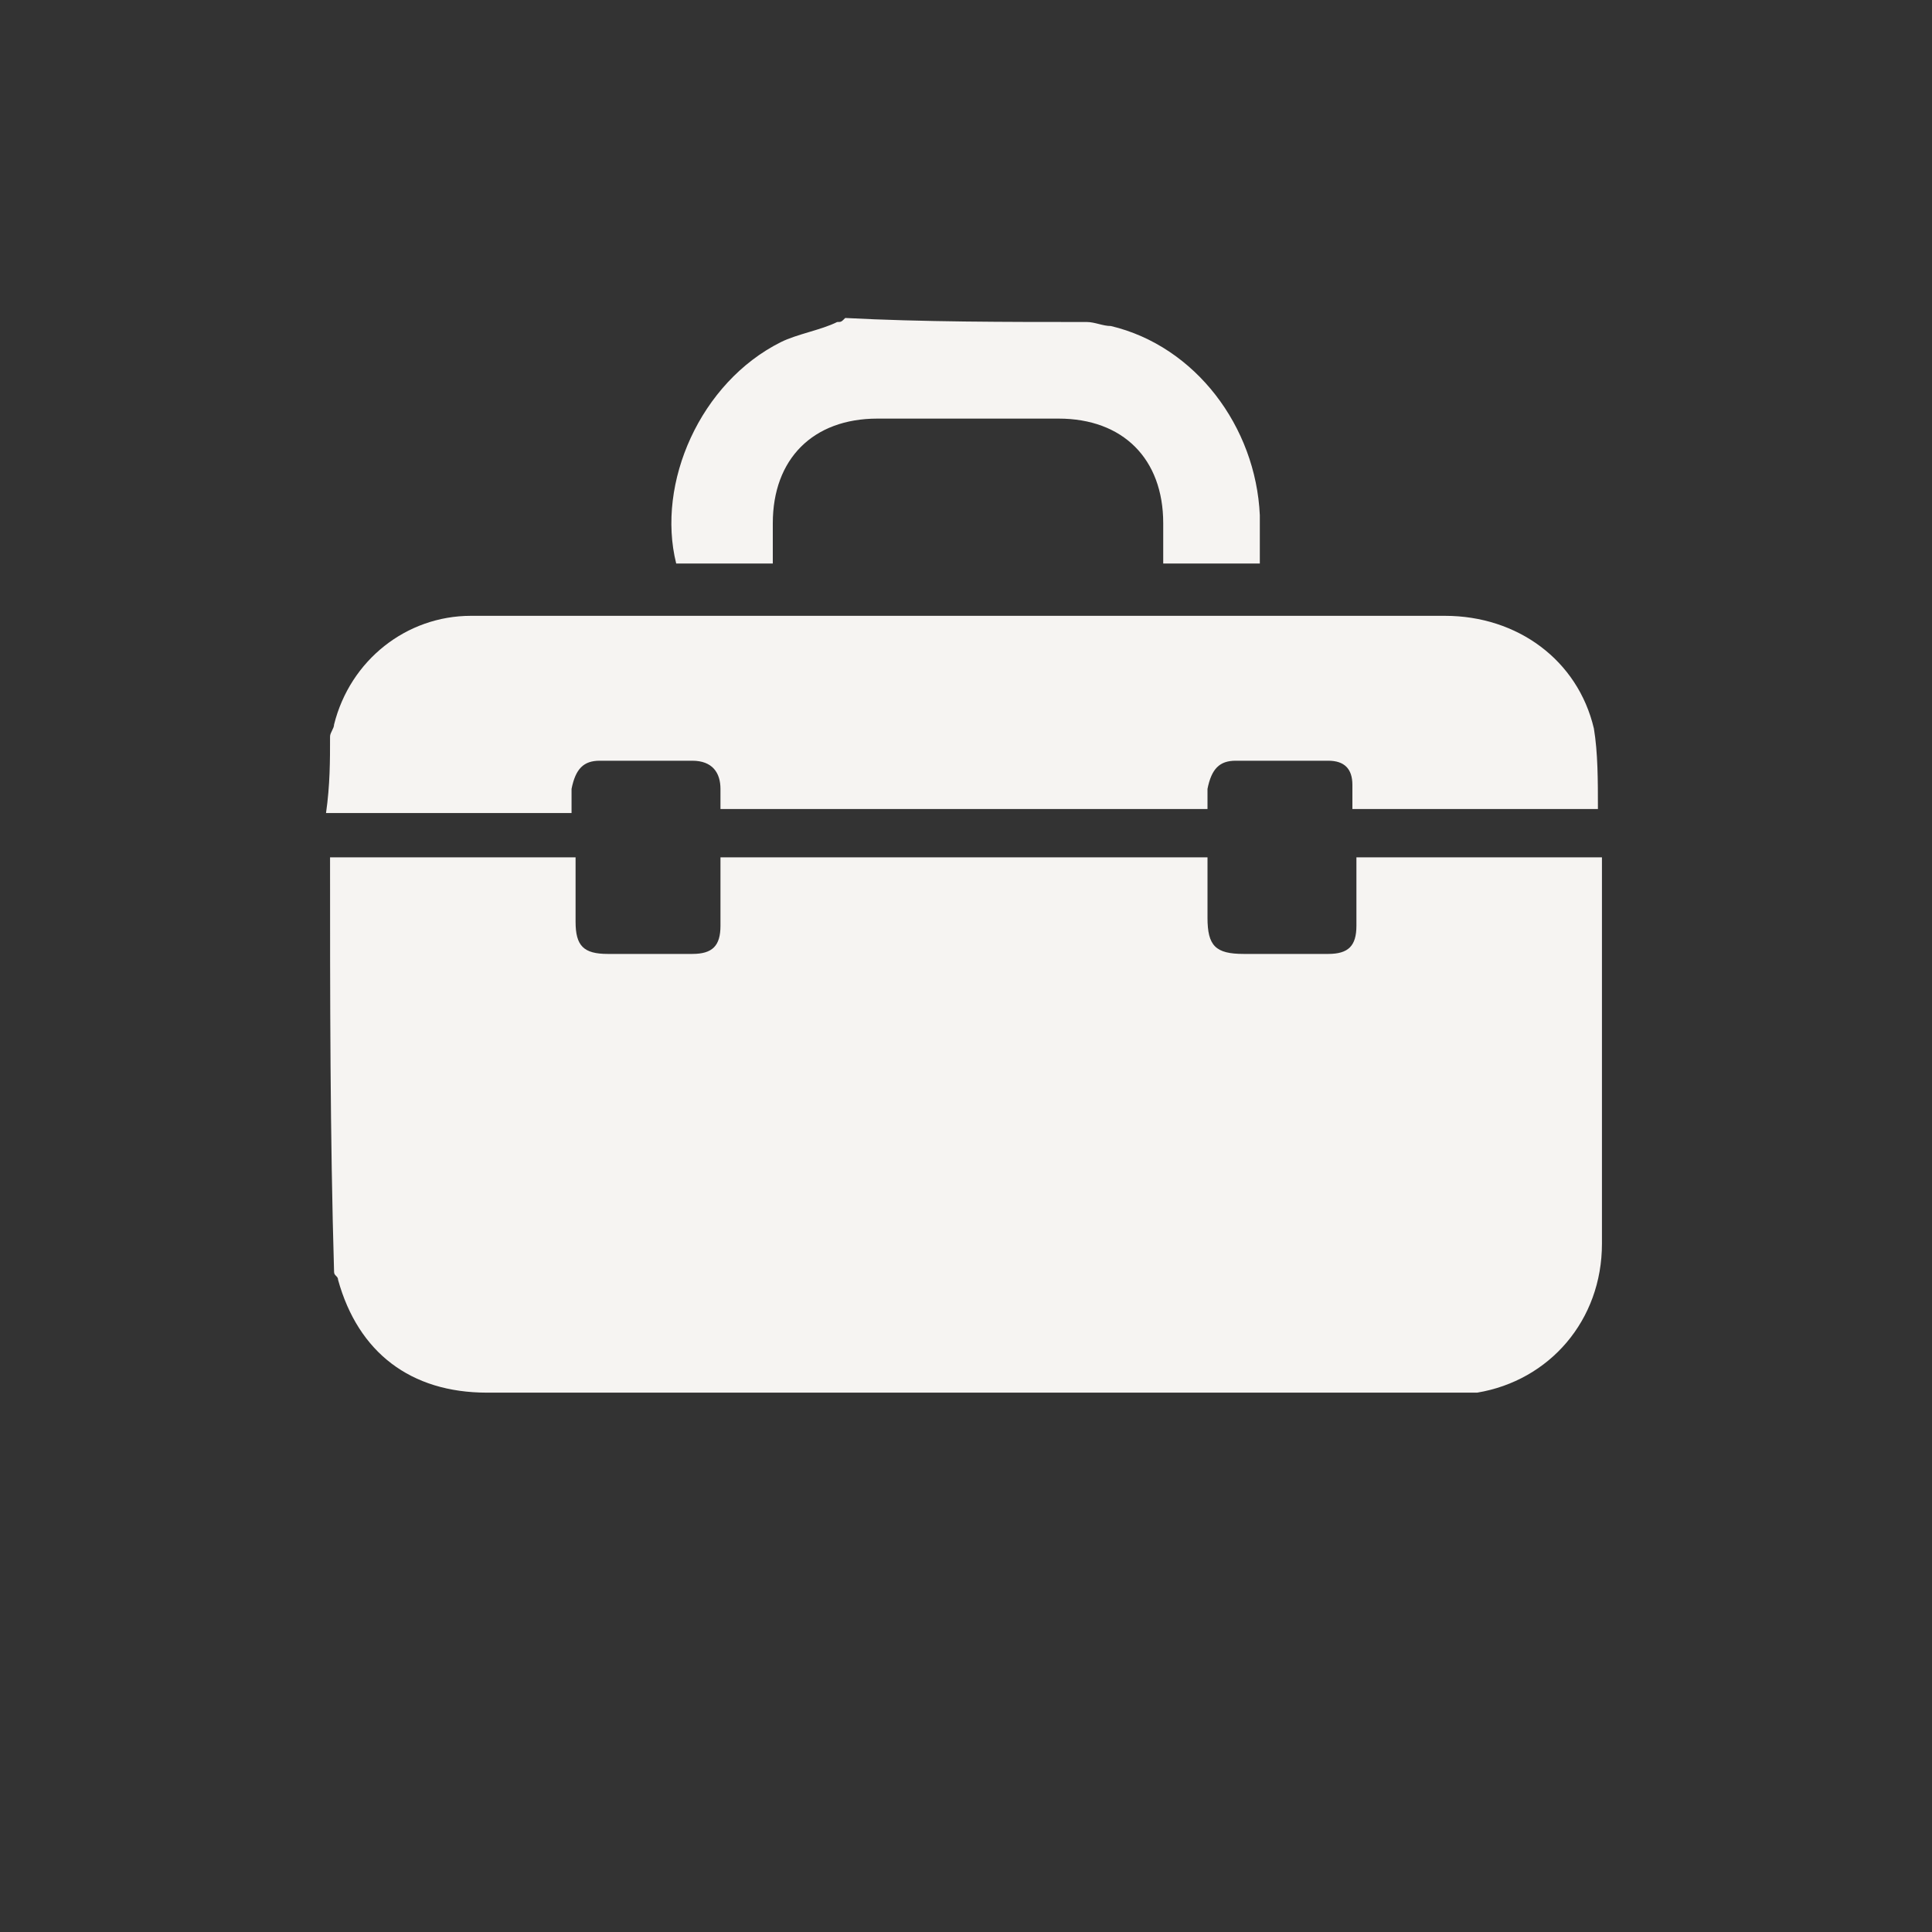
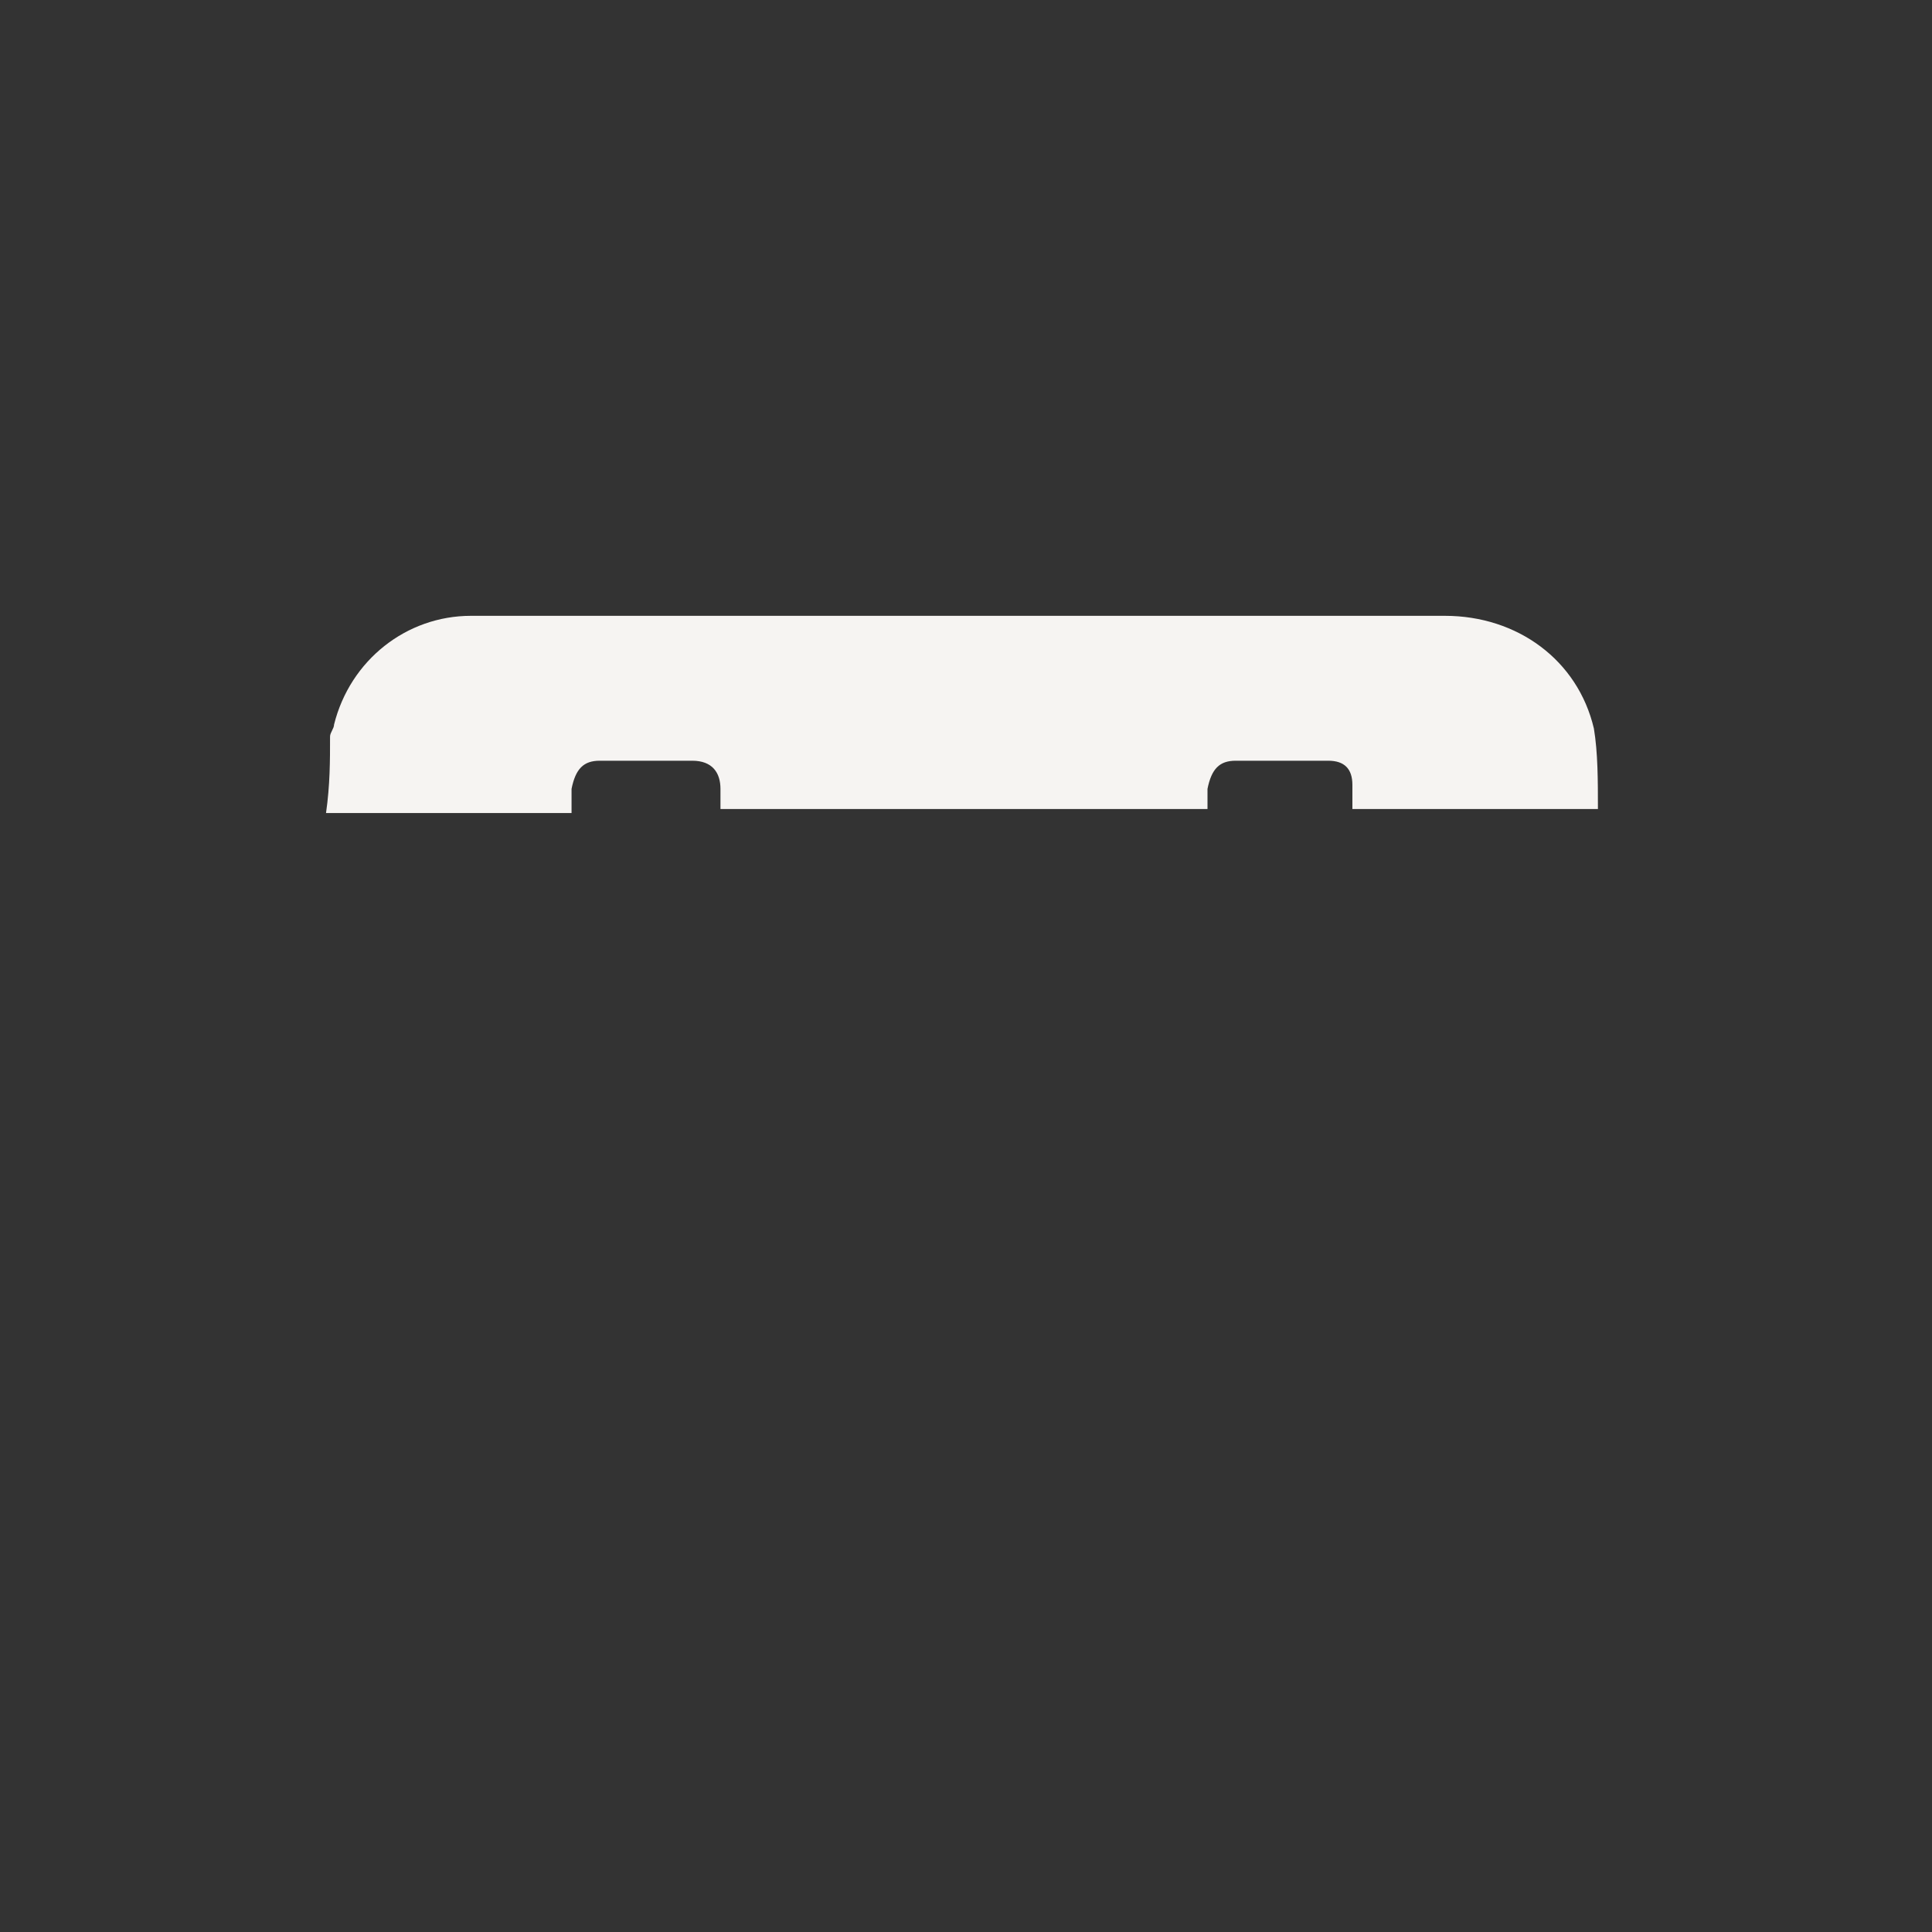
<svg xmlns="http://www.w3.org/2000/svg" version="1.1" id="Layer_1" x="0px" y="0px" viewBox="0 0 48 48" style="enable-background:new 0 0 48 48;" xml:space="preserve">
  <rect x="0" y="0" width="48" height="48" fill="#333333" stroke="none" />
  <style type="text/css">
	.st0{fill:#F6F4F2;}
</style>
  <g>
-     <path class="st0" d="M8.2,21.3c0.3,0,0.6,0,0.9,0c1.6,0,3.2,0,4.8,0c0.1,0,0.2,0,0.4,0c0,0.6,0,1.1,0,1.6c0,0.6,0.2,0.8,0.8,0.8   c0.7,0,1.4,0,2.1,0c0.5,0,0.7-0.2,0.7-0.7c0-0.6,0-1.1,0-1.7c4,0,8.1,0,12.1,0c0,0.5,0,1,0,1.5c0,0.7,0.2,0.9,0.9,0.9   c0.7,0,1.4,0,2.1,0c0.5,0,0.7-0.2,0.7-0.7c0-0.6,0-1.1,0-1.7c2,0,4,0,6.1,0c0,0.1,0,0.2,0,0.3c0,3.1,0,6.2,0,9.3   c0,1.9-1.3,3.4-3.1,3.7c-0.2,0-0.4,0-0.7,0c-8,0-15.9,0-23.9,0c-1.9,0-3.2-1-3.7-2.8c0-0.1-0.1-0.1-0.1-0.2   C8.2,28.2,8.2,24.8,8.2,21.3z" />
    <path class="st0" d="M8.2,18.3c0-0.1,0.1-0.2,0.1-0.3c0.4-1.6,1.8-2.7,3.4-2.7c0.3,0,0.7,0,1,0c7.7,0,15.5,0,23.2,0   c1.8,0,3.3,1.1,3.7,2.8c0.1,0.6,0.1,1.3,0.1,2c-2.1,0-4.1,0-6.1,0c0-0.2,0-0.4,0-0.6c0-0.4-0.2-0.6-0.6-0.6c-0.8,0-1.6,0-2.3,0   c-0.4,0-0.6,0.2-0.7,0.7c0,0.2,0,0.3,0,0.5c-4,0-8.1,0-12.1,0c0-0.2,0-0.4,0-0.5c0-0.4-0.2-0.7-0.7-0.7c-0.8,0-1.5,0-2.3,0   c-0.4,0-0.6,0.2-0.7,0.7c0,0.2,0,0.3,0,0.6c-2,0-4,0-6.1,0C8.2,19.5,8.2,18.9,8.2,18.3z" />
-     <path class="st0" d="M27,8c0.2,0,0.4,0.1,0.6,0.1c2.1,0.5,3.6,2.5,3.7,4.7c0,0.4,0,0.8,0,1.2c-0.8,0-1.6,0-2.4,0c0-0.3,0-0.7,0-1   c0-1.6-1-2.6-2.6-2.6c-1.5,0-3,0-4.5,0c-1.6,0-2.6,1-2.6,2.6c0,0.3,0,0.7,0,1c-0.8,0-1.6,0-2.4,0c-0.5-2,0.6-4.5,2.6-5.5   c0.4-0.2,1-0.3,1.4-0.5c0.1,0,0.1,0,0.2-0.1C22.9,8,25,8,27,8z" />
  </g>
</svg>